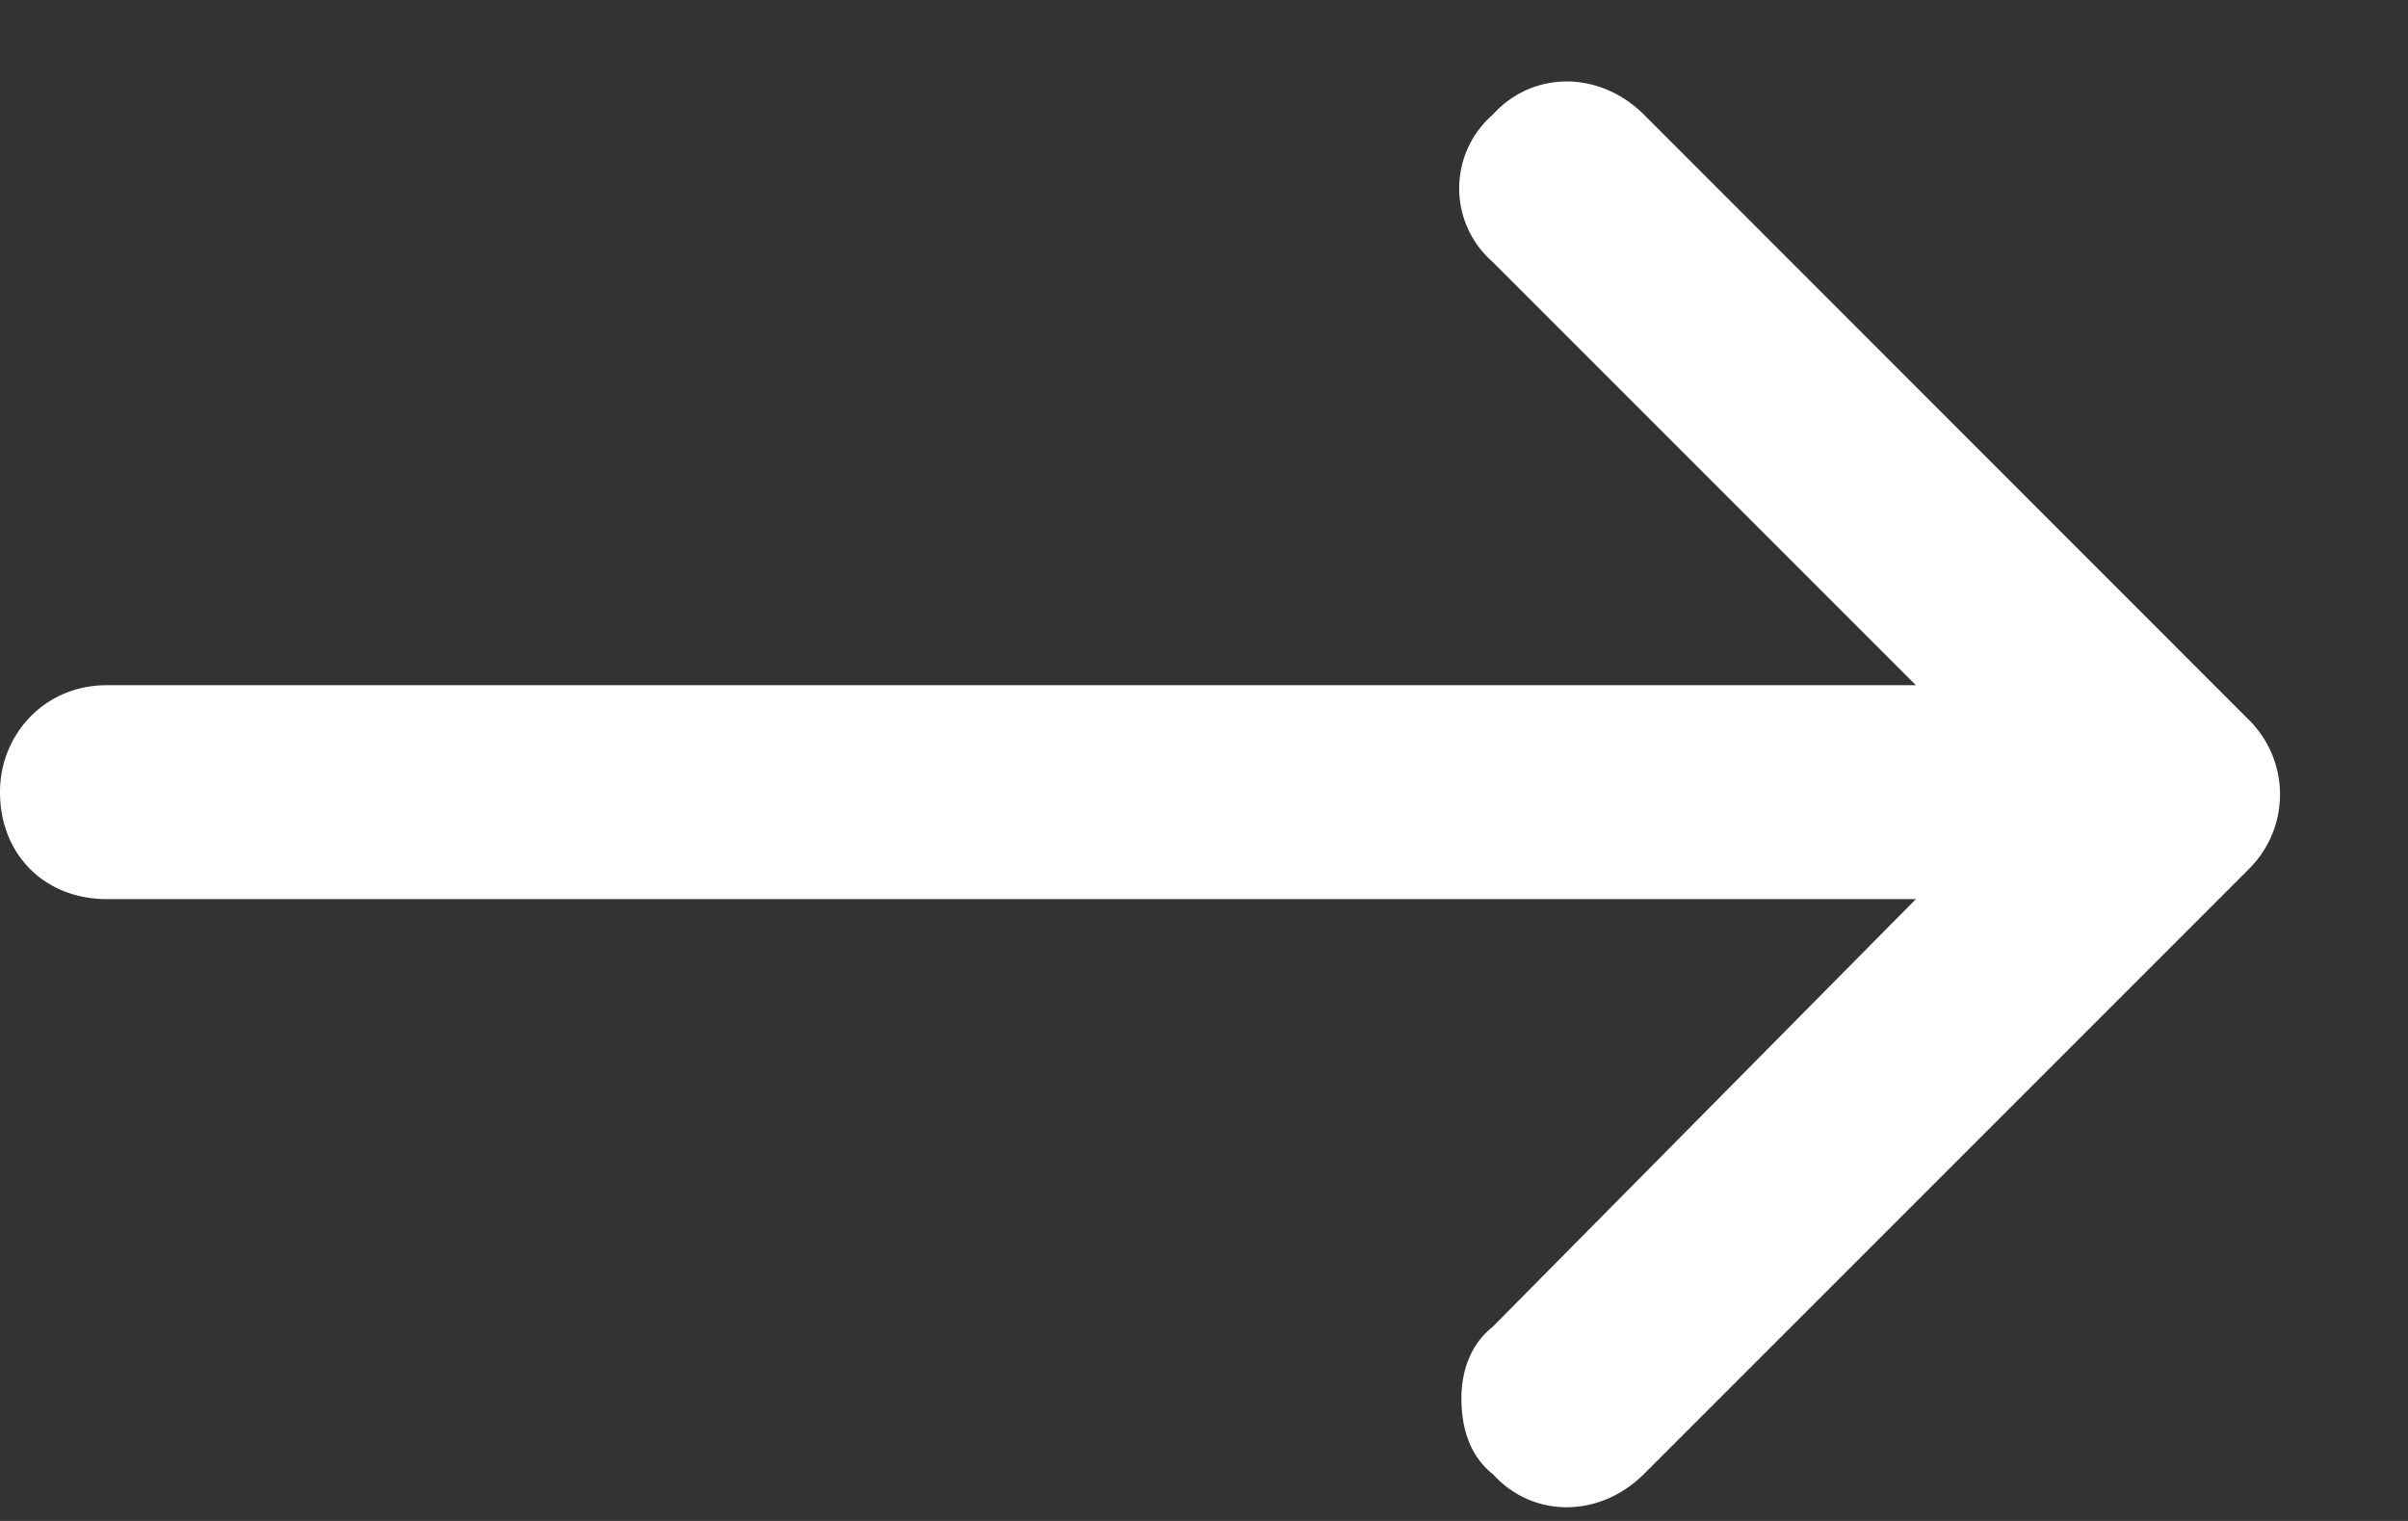
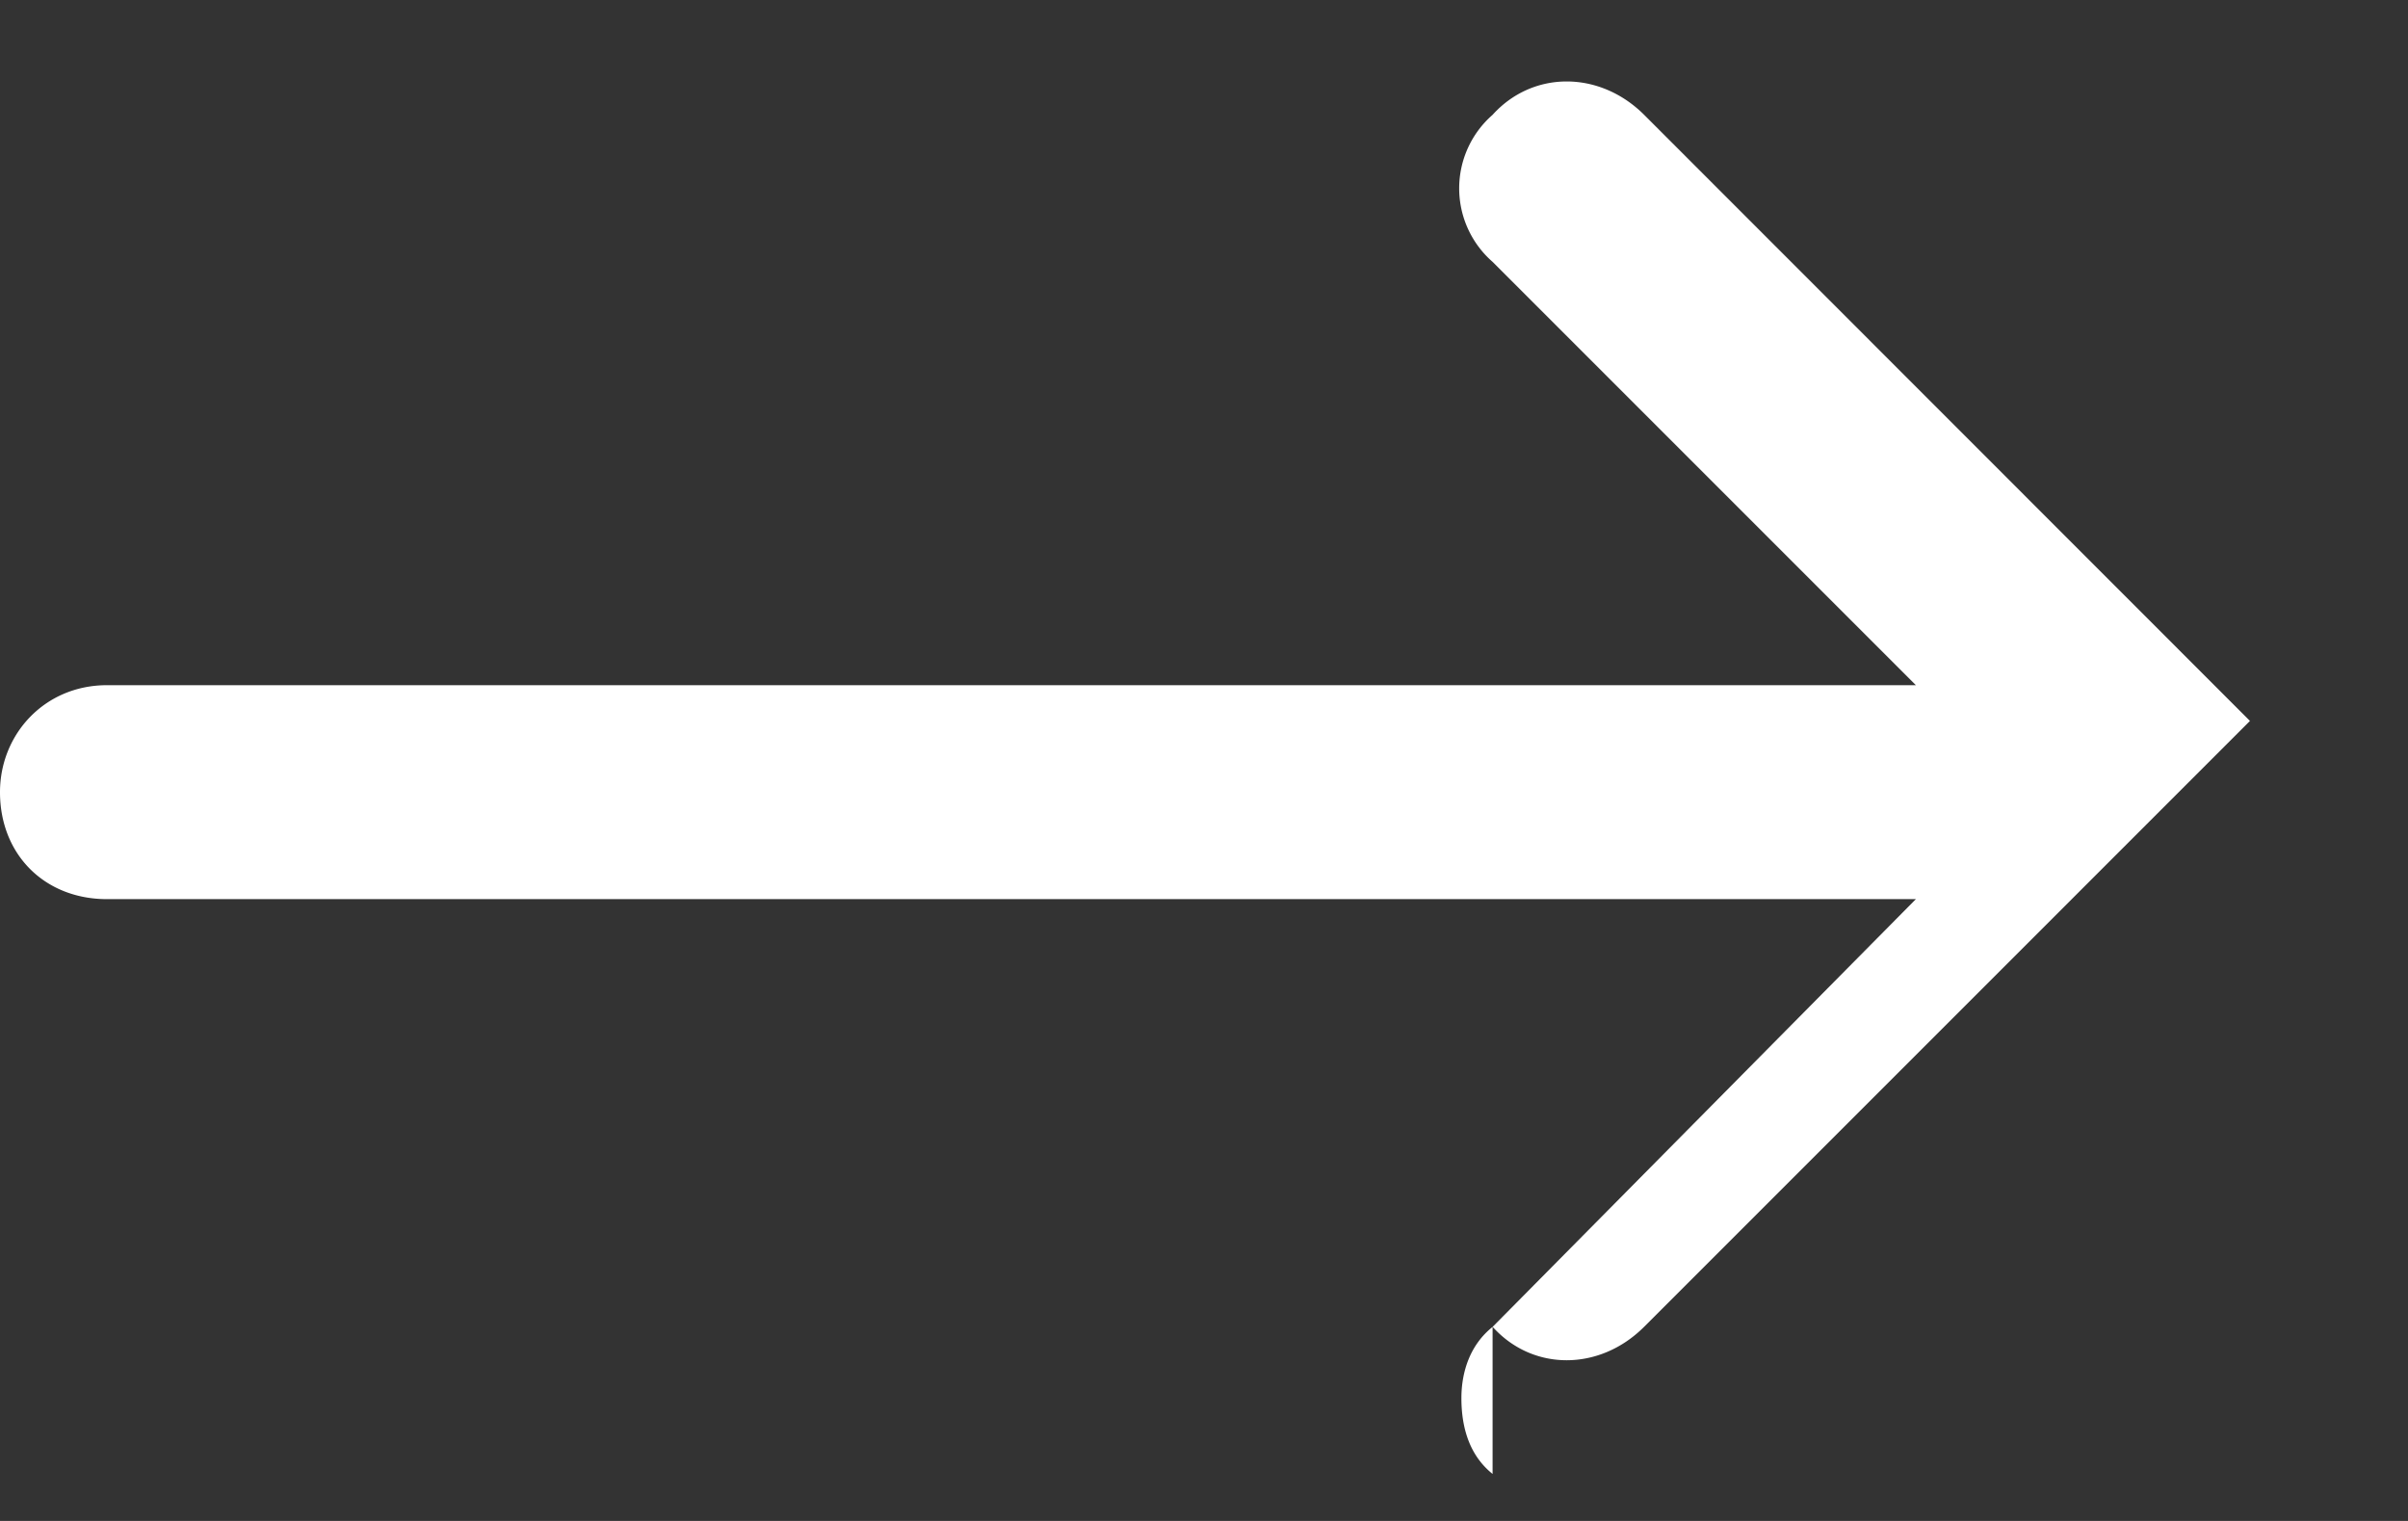
<svg xmlns="http://www.w3.org/2000/svg" width="19" height="12" fill="none">
  <rect width="100%" height="100%" fill="#333333" stroke="none" />
-   <path d="M11.777 11.629c-.175-.14-.246-.352-.246-.598 0-.21.07-.422.246-.562l3.34-3.375H.844C.352 7.094 0 6.742 0 6.25c0-.457.352-.844.844-.844h14.273l-3.34-3.34a.77.77 0 010-1.16c.317-.351.844-.351 1.196 0l4.78 4.782a.828.828 0 010 1.16l-4.78 4.78c-.352.352-.88.352-1.196 0z" fill="#fff" />
+   <path d="M11.777 11.629c-.175-.14-.246-.352-.246-.598 0-.21.07-.422.246-.562l3.34-3.375H.844C.352 7.094 0 6.742 0 6.25c0-.457.352-.844.844-.844h14.273l-3.34-3.34a.77.77 0 010-1.16c.317-.351.844-.351 1.196 0l4.78 4.782l-4.78 4.78c-.352.352-.88.352-1.196 0z" fill="#fff" />
</svg>